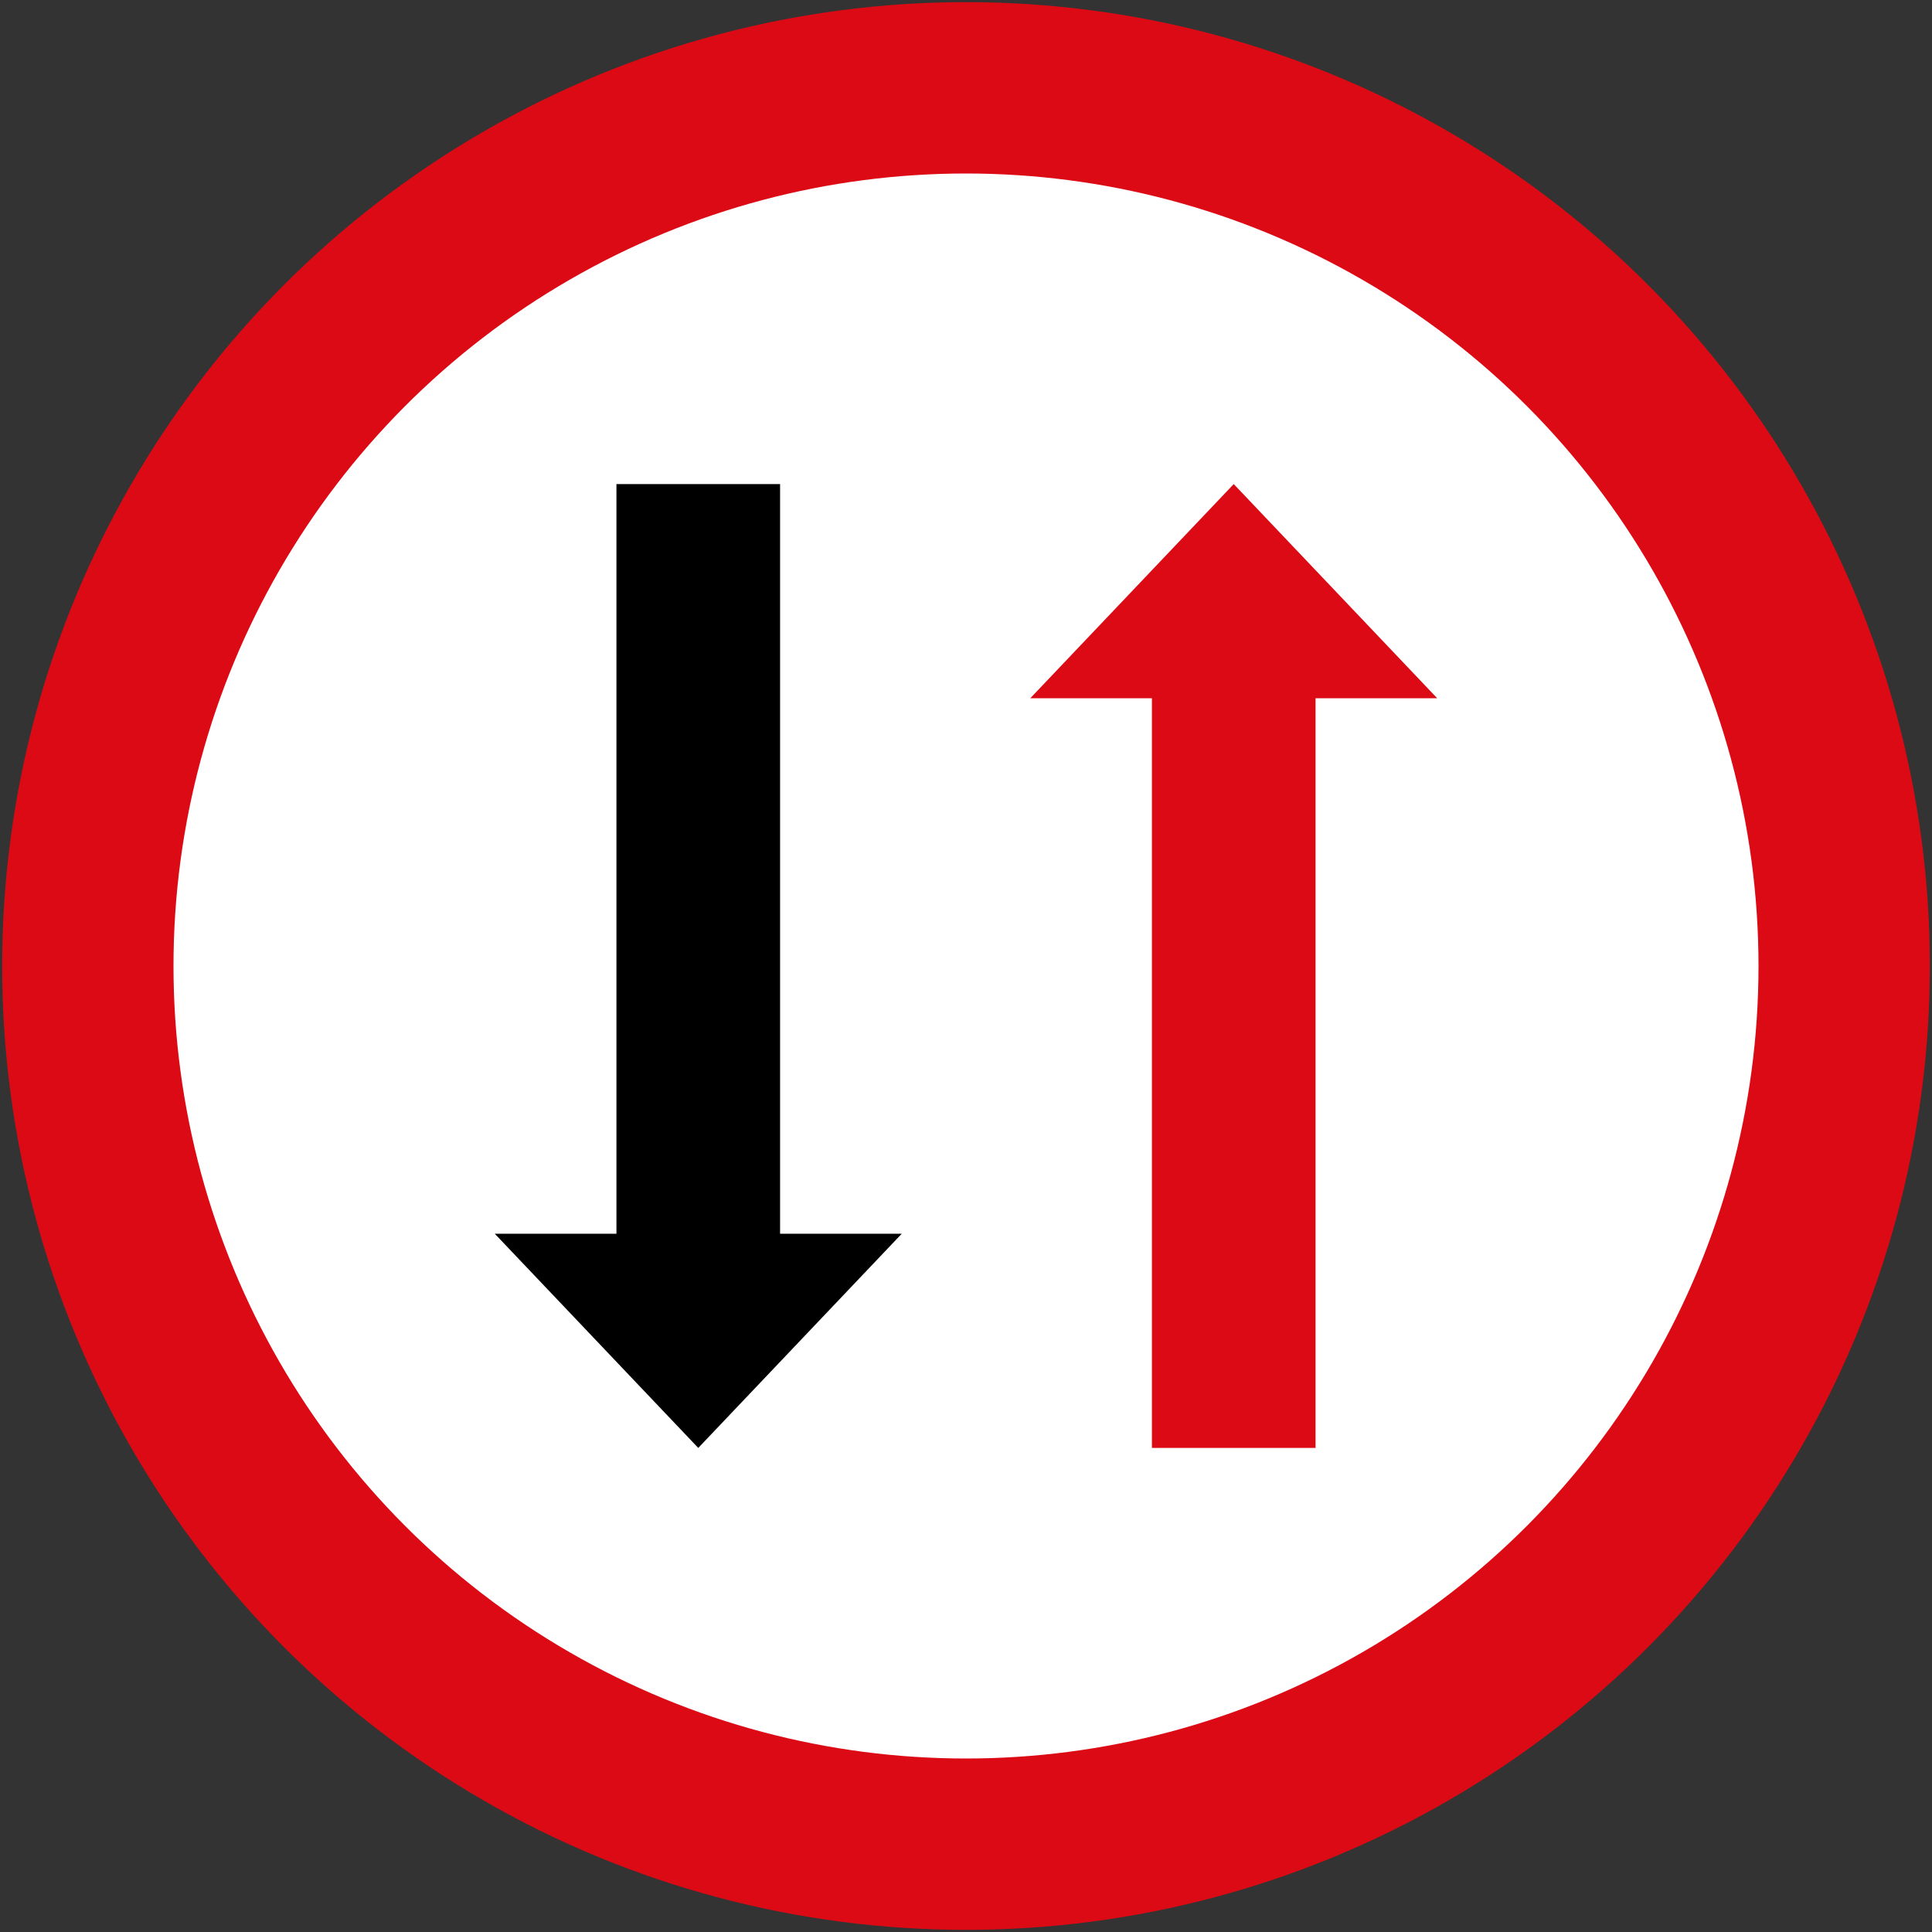
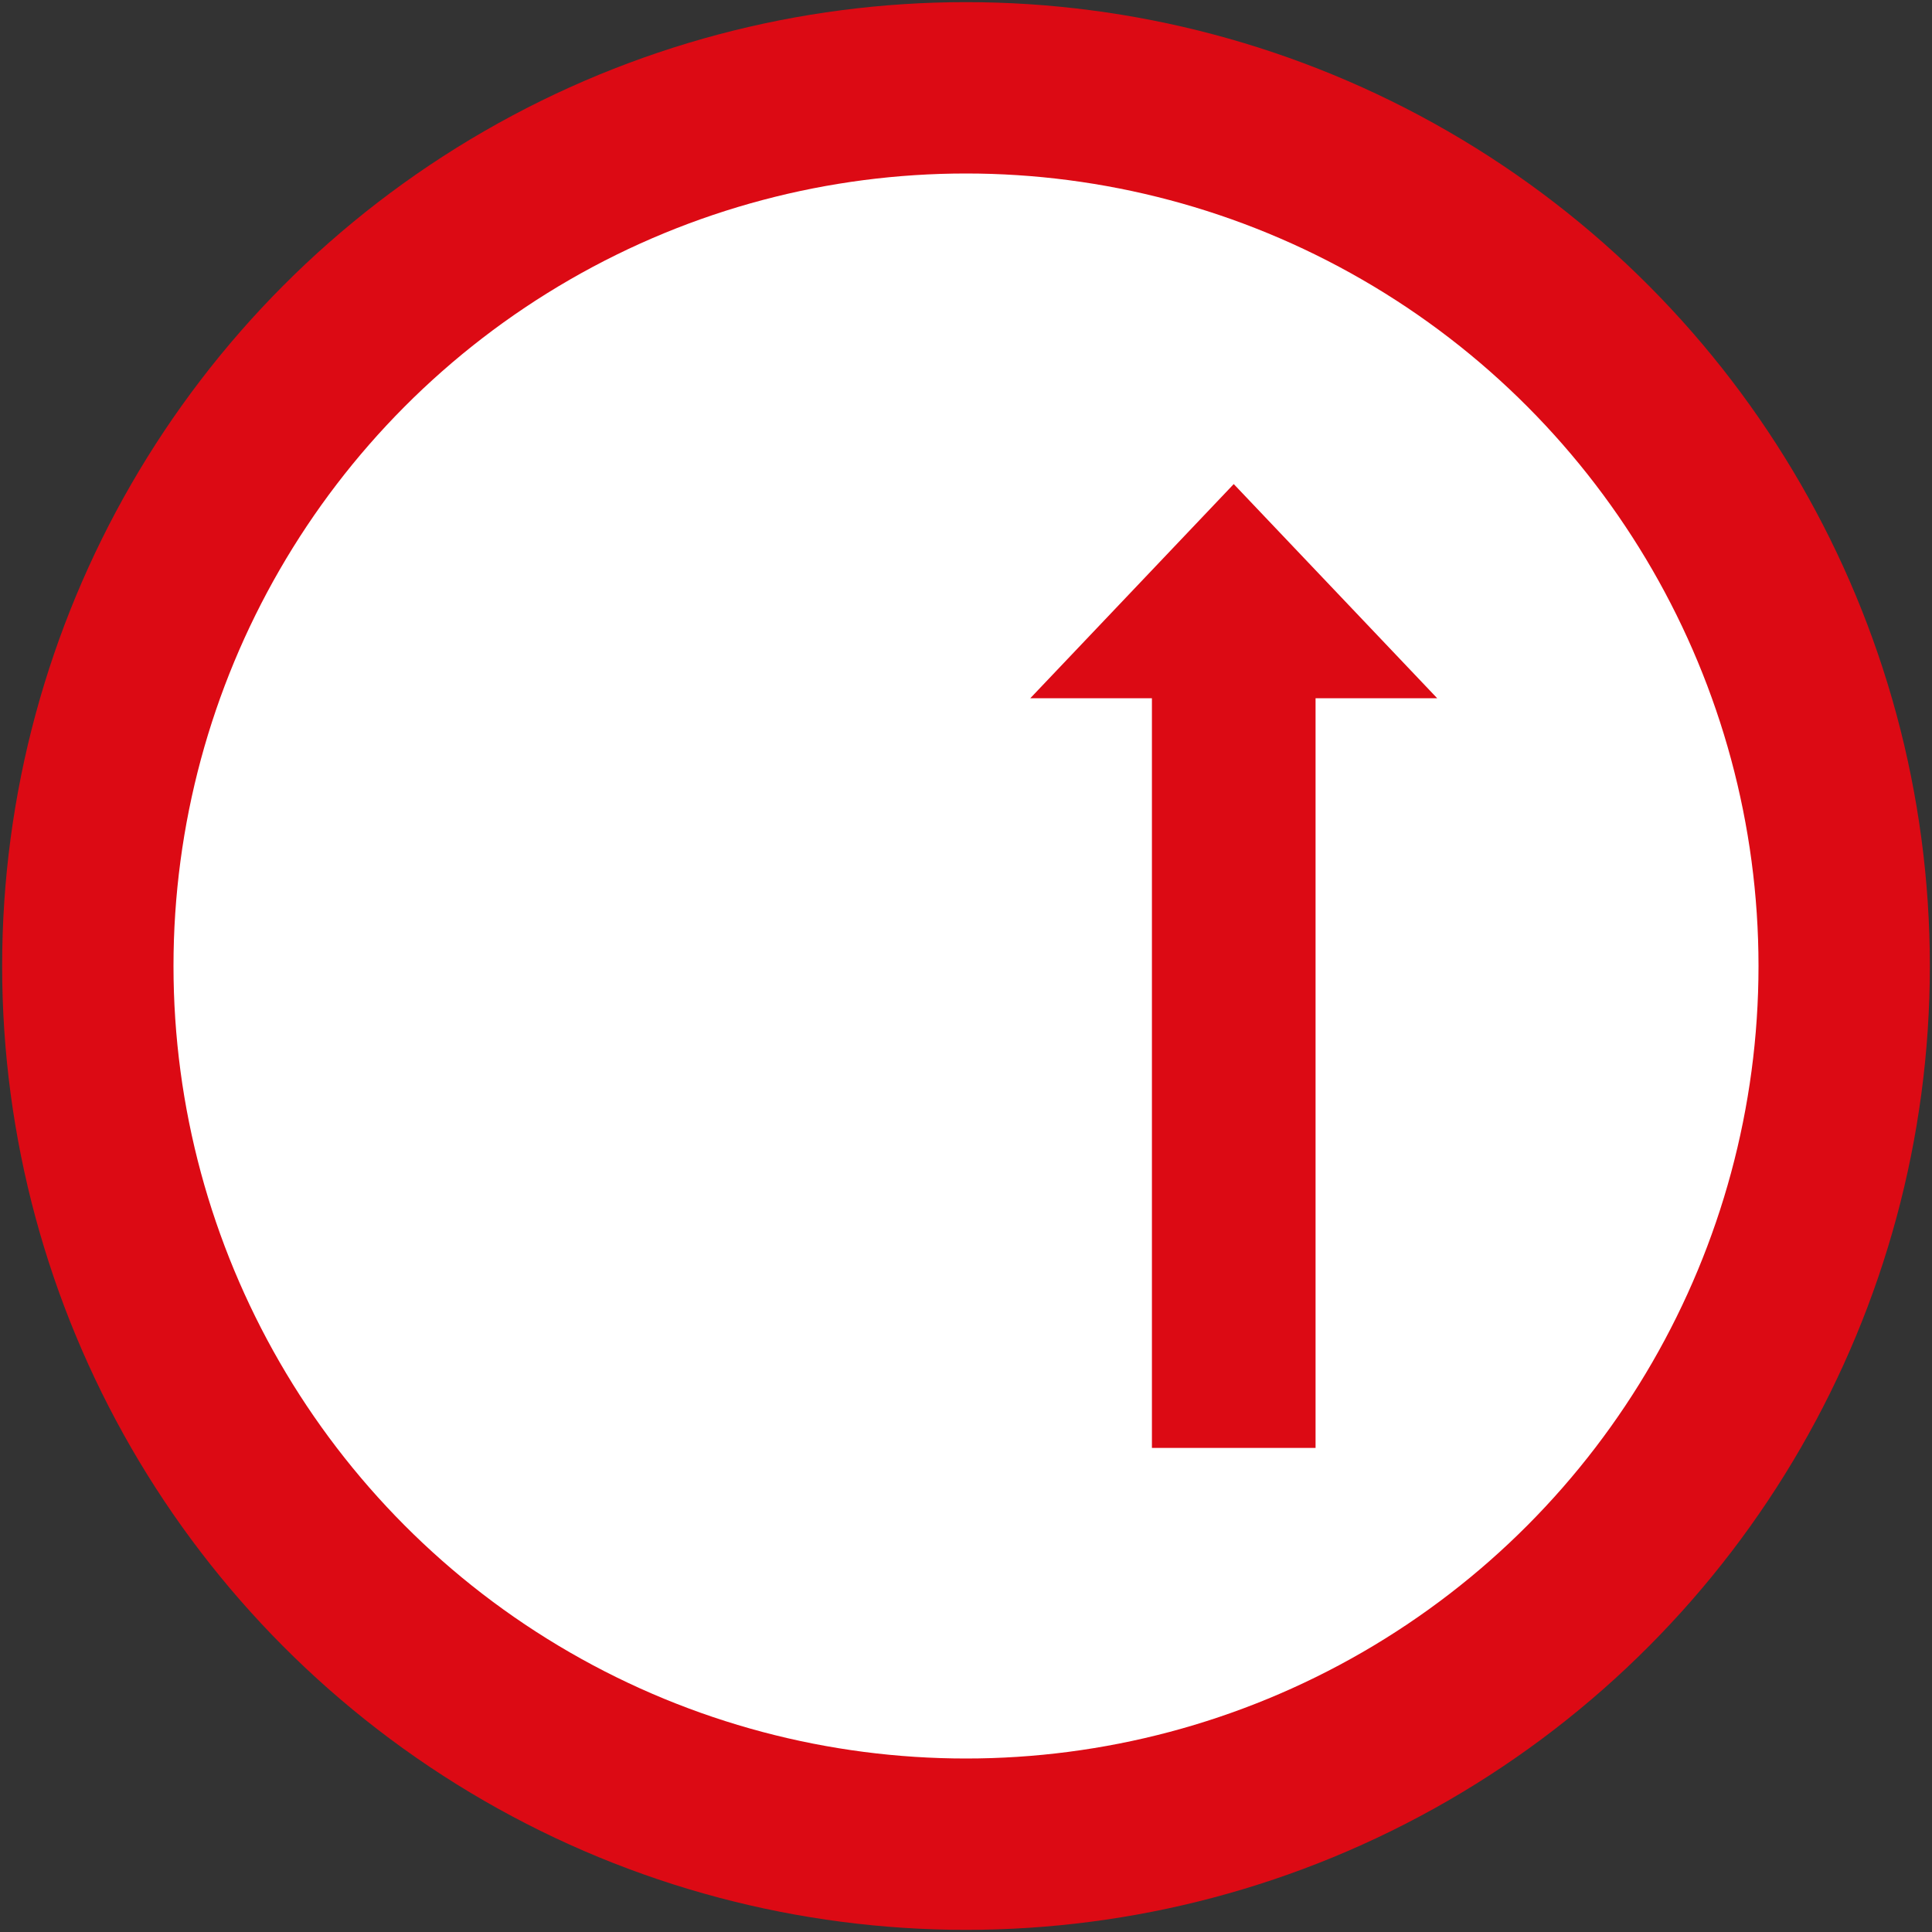
<svg xmlns="http://www.w3.org/2000/svg" xmlns:ns1="http://www.inkscape.org/namespaces/inkscape" xmlns:ns2="http://sodipodi.sourceforge.net/DTD/sodipodi-0.dtd" width="902mm" height="902mm" viewBox="0 0 902 902" version="1.1" id="svg8" ns1:version="0.92.2 (5c3e80d, 2017-08-06)" ns2:docname="9999.svg">
  <rect x="0" y="0" width="902" height="902" fill="#333333" stroke="none" />
  <defs id="defs2" />
  <ns2:namedview id="base" pagecolor="#ffffff" bordercolor="#666666" borderopacity="1.0" ns1:pageopacity="0.0" ns1:pageshadow="2" ns1:zoom="0.15999999" ns1:cx="2481.4699" ns1:cy="1728.9873" ns1:document-units="mm" ns1:current-layer="layer1" showgrid="false" ns1:measure-start="0,0" ns1:measure-end="0,0" ns1:snap-global="false" showborder="true" ns1:window-width="1920" ns1:window-height="1057" ns1:window-x="-8" ns1:window-y="-8" ns1:window-maximized="1" />
  <g ns1:label="Layer 1" ns1:groupmode="layer" id="layer1" transform="translate(0,605)">
    <circle r="450" cy="-154" cx="451" id="circle2013" style="opacity:1;fill:#dc0a14;fill-opacity:1;stroke:none;stroke-width:0.12;stroke-linecap:square;stroke-linejoin:round;stroke-miterlimit:10;stroke-dasharray:none;stroke-opacity:1;paint-order:stroke fill markers" />
    <circle r="370" style="opacity:1;fill:#ffffff;fill-opacity:1;stroke:none;stroke-width:0.099;stroke-linecap:square;stroke-linejoin:round;stroke-miterlimit:10;stroke-dasharray:none;stroke-opacity:1;paint-order:stroke fill markers" id="circle2015" cx="451" cy="-154" />
-     <path style="clip-rule:evenodd;fill:#000000;fill-opacity:1;fill-rule:nonzero;stroke:none;stroke-width:1.951" d="M 421,-29 H 364.2 V -379 H 287.8 V -29 H 231 L 326,71" id="polyline852" ns1:connector-curvature="0" ns2:nodetypes="ccccccc" />
    <path ns2:nodetypes="ccccccc" ns1:connector-curvature="0" id="path911" d="m 481,-279 h 56.8 V 71 h 76.4 V -279 H 671 L 576,-379" style="clip-rule:evenodd;fill:#dc0a14;fill-opacity:1;fill-rule:nonzero;stroke:none;stroke-width:1.951" />
  </g>
</svg>